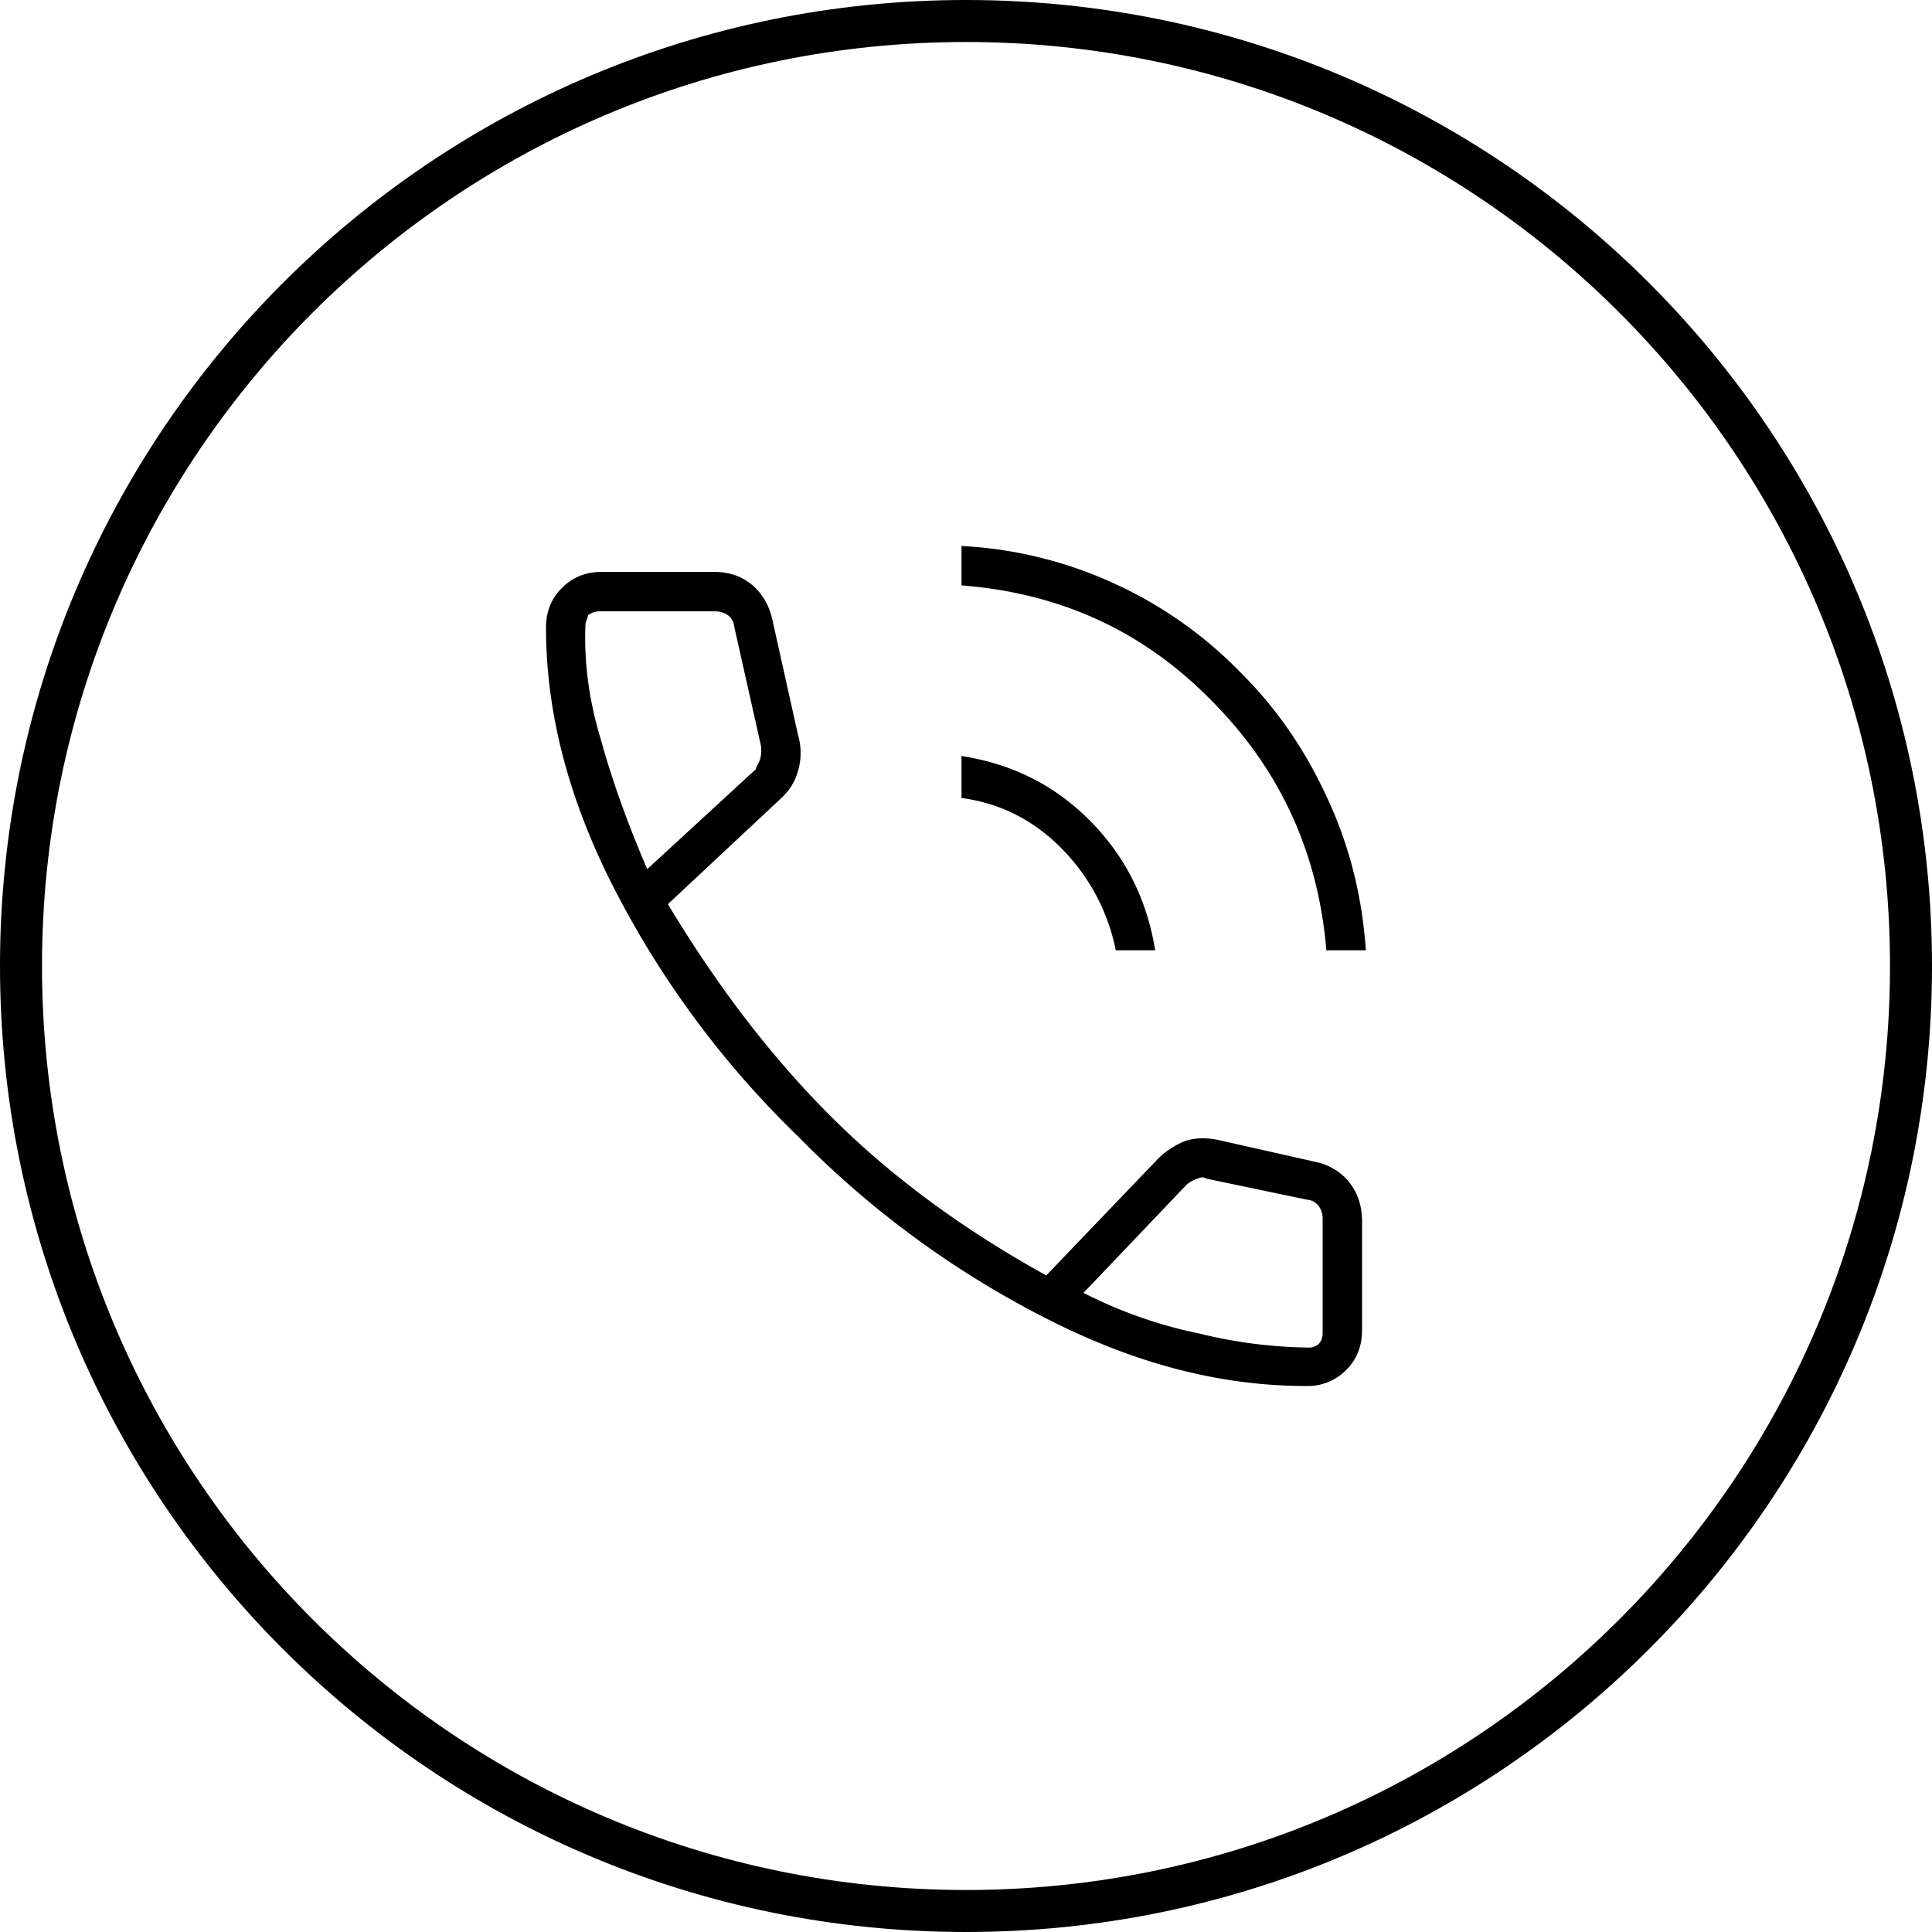
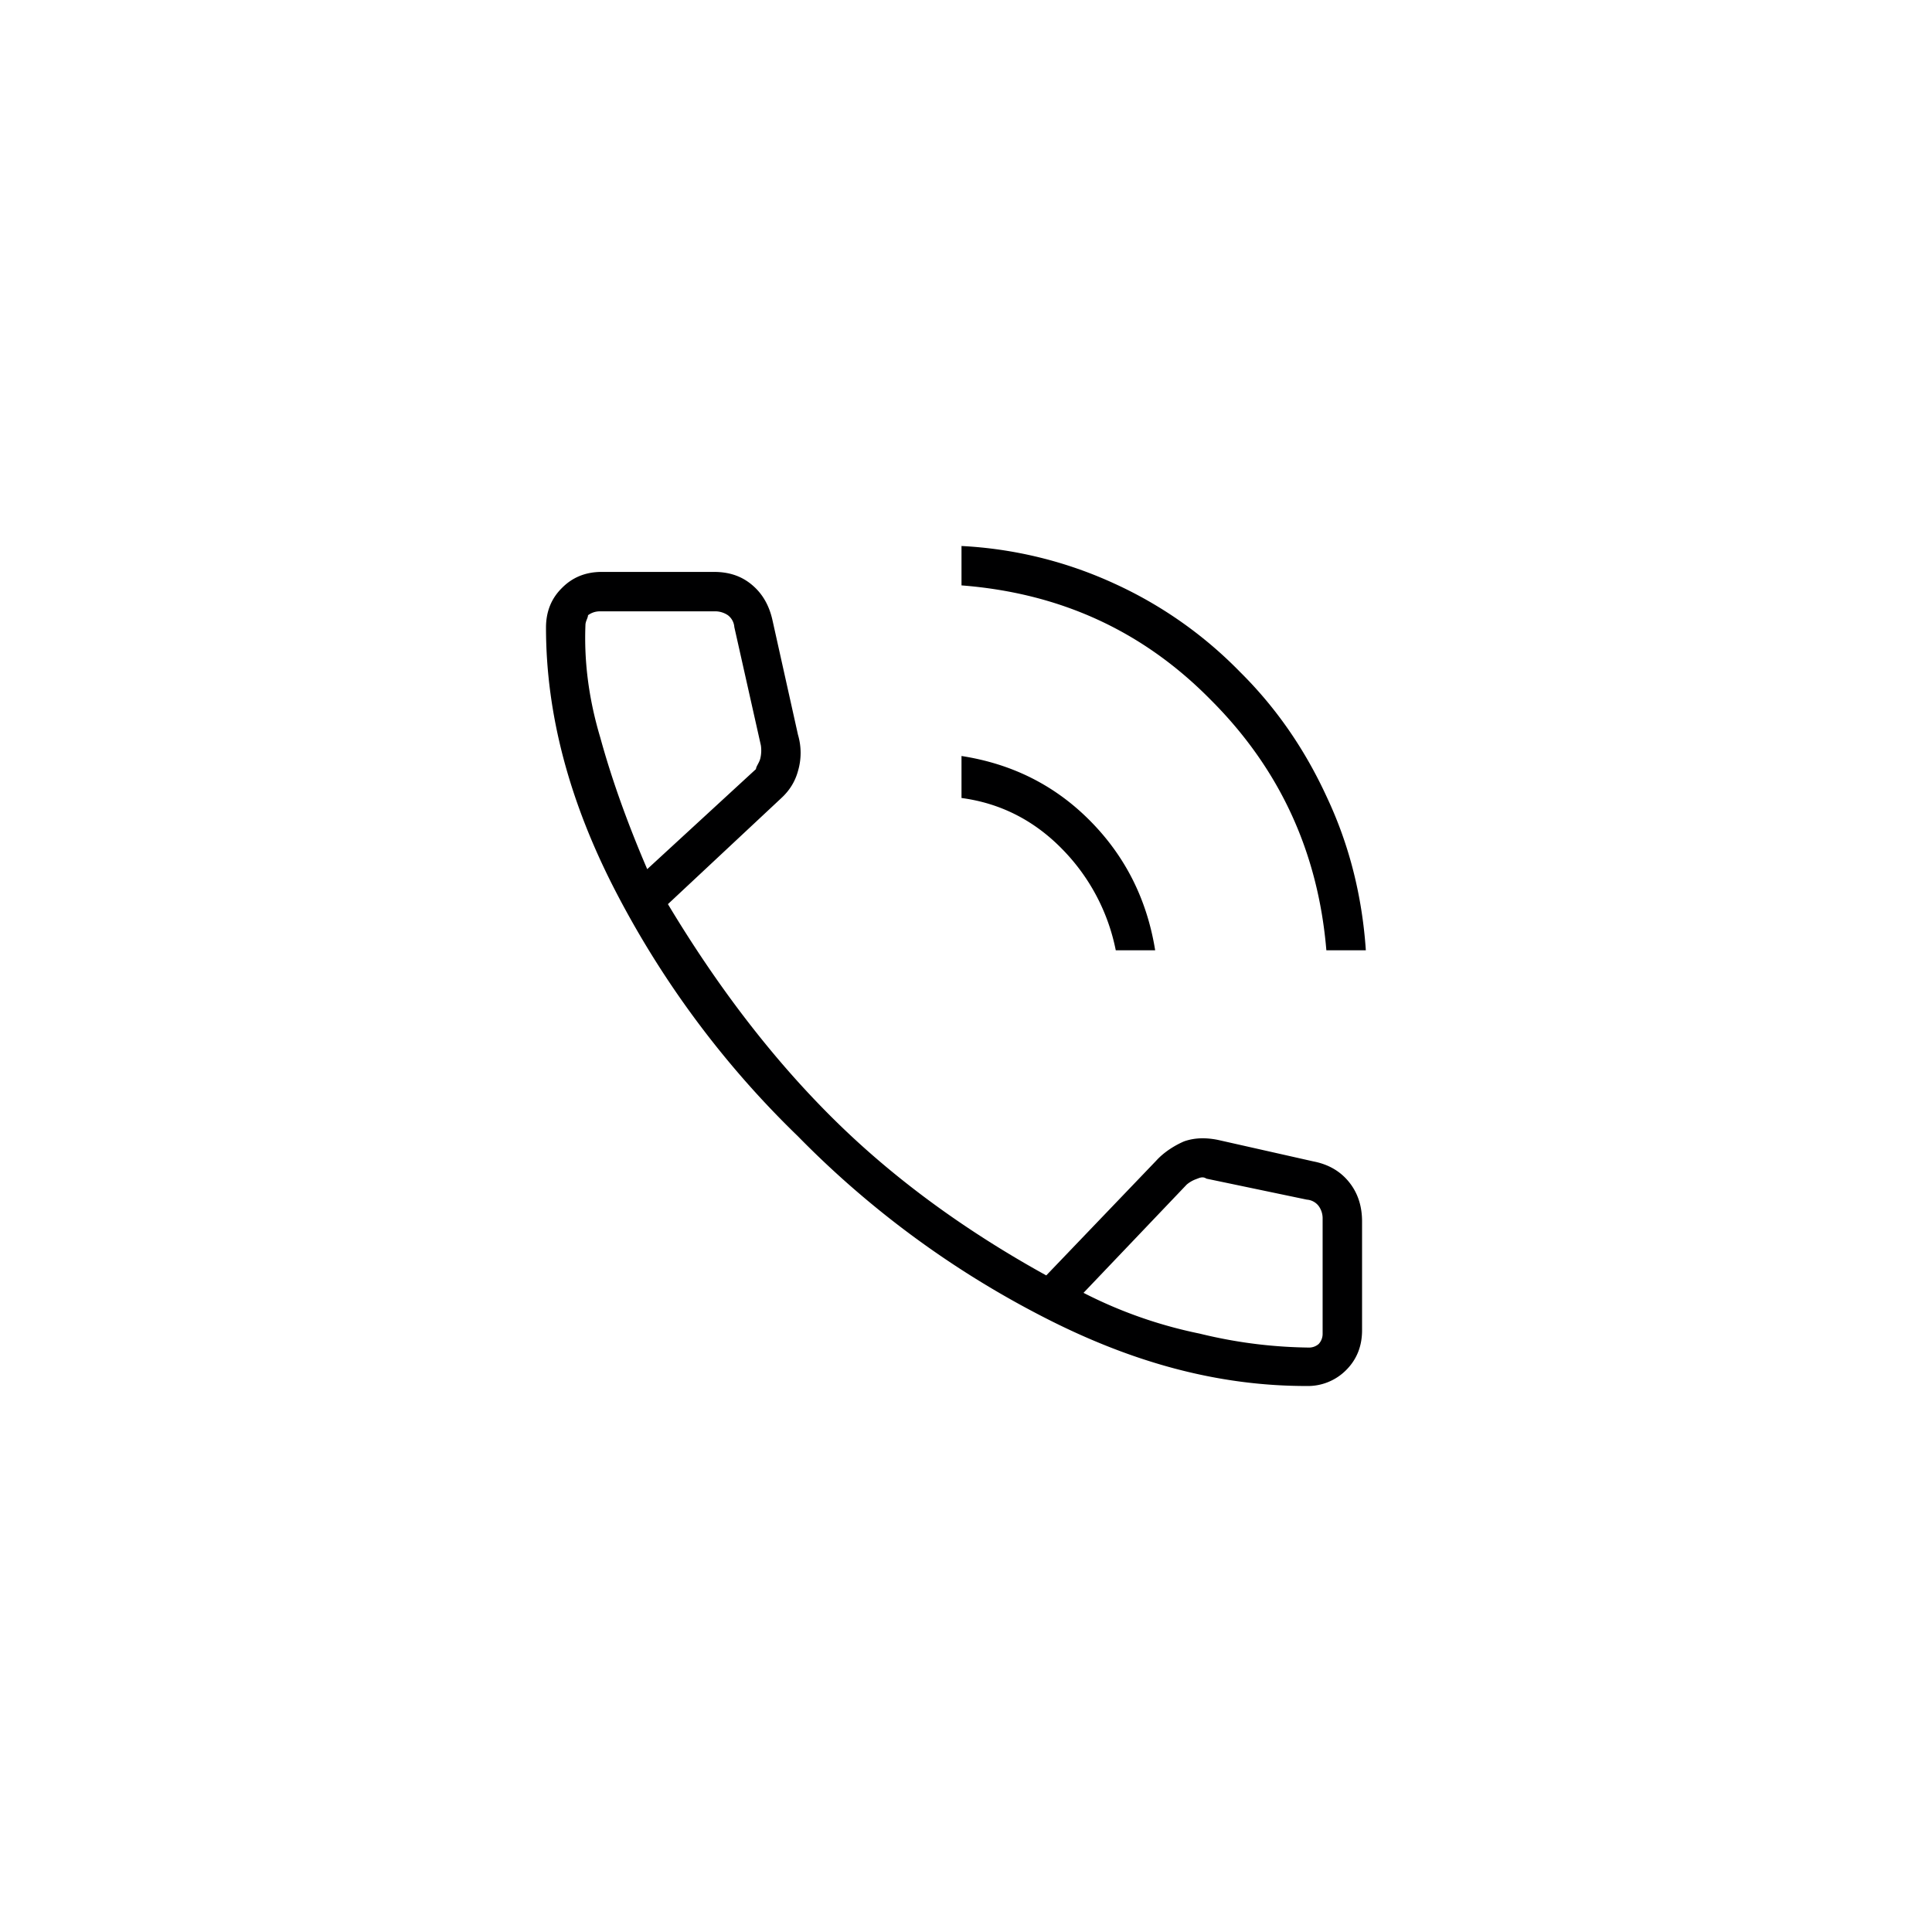
<svg xmlns="http://www.w3.org/2000/svg" width="46" height="46" viewBox="0 0 46 46">
  <defs>
    <clipPath id="cliqa">
-       <path fill="#fff" d="M0 23C0 10.297 10.297 0 23 0s23 10.297 23 23-10.297 23-23 23S0 35.703 0 23z" />
-     </clipPath>
+       </clipPath>
  </defs>
  <g>
    <g>
      <path fill="none" stroke="#000001" stroke-miterlimit="20" stroke-width="2" d="M0 23C0 10.297 10.297 0 23 0h0c12.703 0 23 10.297 23 23v0c0 12.703-10.297 23-23 23h0C10.297 46 0 35.703 0 23z" clip-path="url(&quot;#cliqa&quot;)" />
    </g>
    <g>
      <path fill="#000001" d="M25.798 30.782a10.77 10.77 0 0 0 2.762.97c1.008.248 1.875.323 2.603.333a.35.35 0 0 0 .234-.085.355.355 0 0 0 .094-.244V29a.496.496 0 0 0-.094-.285.388.388 0 0 0-.281-.152l-2.392-.5c-.093-.063-.176-.012-.246.012a.74.74 0 0 0-.223.129zM15.41 20.694L18 18.311c0-.063.08-.15.104-.259a.815.815 0 0 0 .012-.305l-.632-2.816a.39.39 0 0 0-.152-.282.54.54 0 0 0-.332-.093h-2.733a.466.466 0 0 0-.267.093c0 .063-.061.142-.061.235-.032.81.061 1.702.354 2.679.268.977.64 2.021 1.117 3.131zM31.104 33c-2.104 0-4.161-.555-6.307-1.666A22.645 22.645 0 0 1 19 27.056a22.516 22.516 0 0 1-4.334-5.818C13.556 19.1 13 17 13 14.943c0-.379.126-.694.379-.943.252-.256.568-.383.947-.383H17c.37 0 .666.105.911.314.246.208.407.49.484.848L19 17.496a1.52 1.52 0 0 1 0 .86c-.07.257-.203.466-.395.644l-2.702 2.527c1.201 2.001 2.52 3.711 3.957 5.13 1.437 1.42 3.14 2.655 5.051 3.71l2.617-2.731c.203-.224.472-.378.666-.461.241-.084.502-.095.806-.034l2.268.511c.359.069.642.232.85.49.208.256.312.57.312.939v2.593c0 .379-.127.695-.379.947a1.285 1.285 0 0 1-.947.379zm-4.538-10.374a4.761 4.761 0 0 0-1.28-2.414c-.656-.67-1.454-1.087-2.393-1.212v-1c1.197.186 2.216.691 3.057 1.538.84.846 1.359 1.875 1.554 3.088zm5.014 0c-.195-2.336-1.112-4.323-2.75-5.96-1.638-1.666-3.617-2.547-5.937-2.728V13a9.91 9.91 0 0 1 3.64.895A9.93 9.93 0 0 1 29.526 16c.859.85 1.55 1.85 2.075 3 .525 1.12.831 2.333.919 3.626z" />
    </g>
  </g>
</svg>